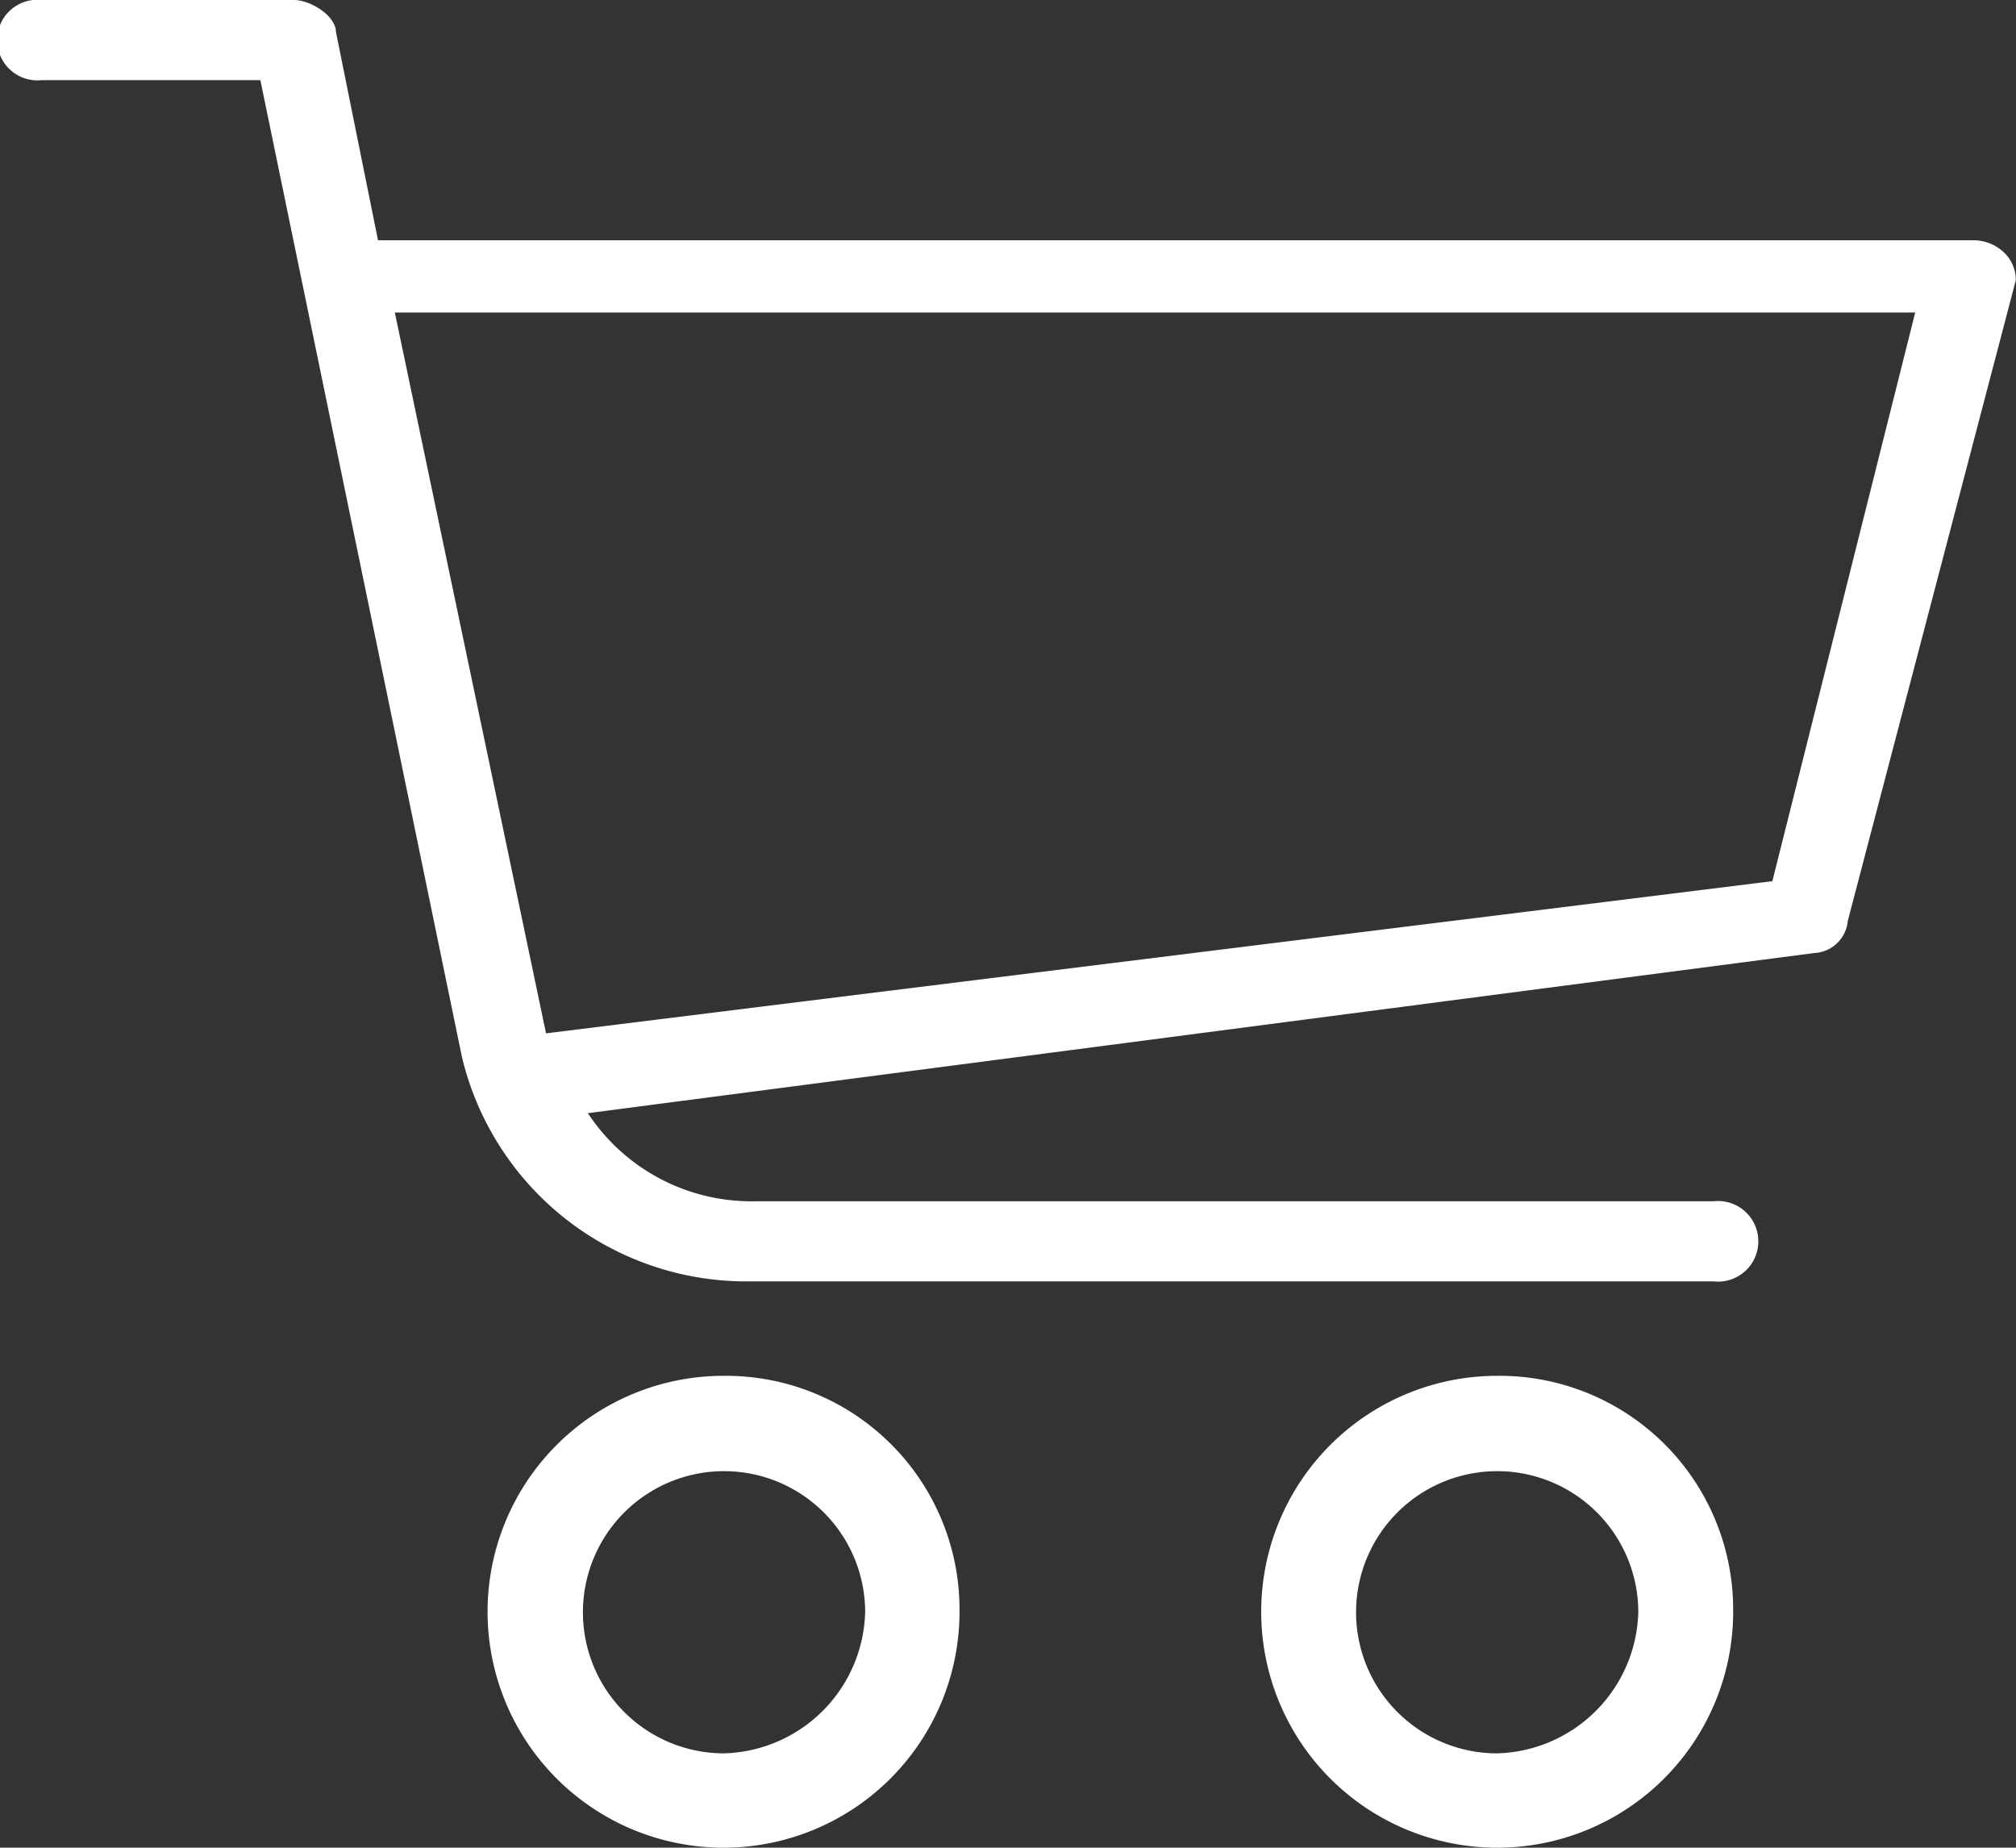
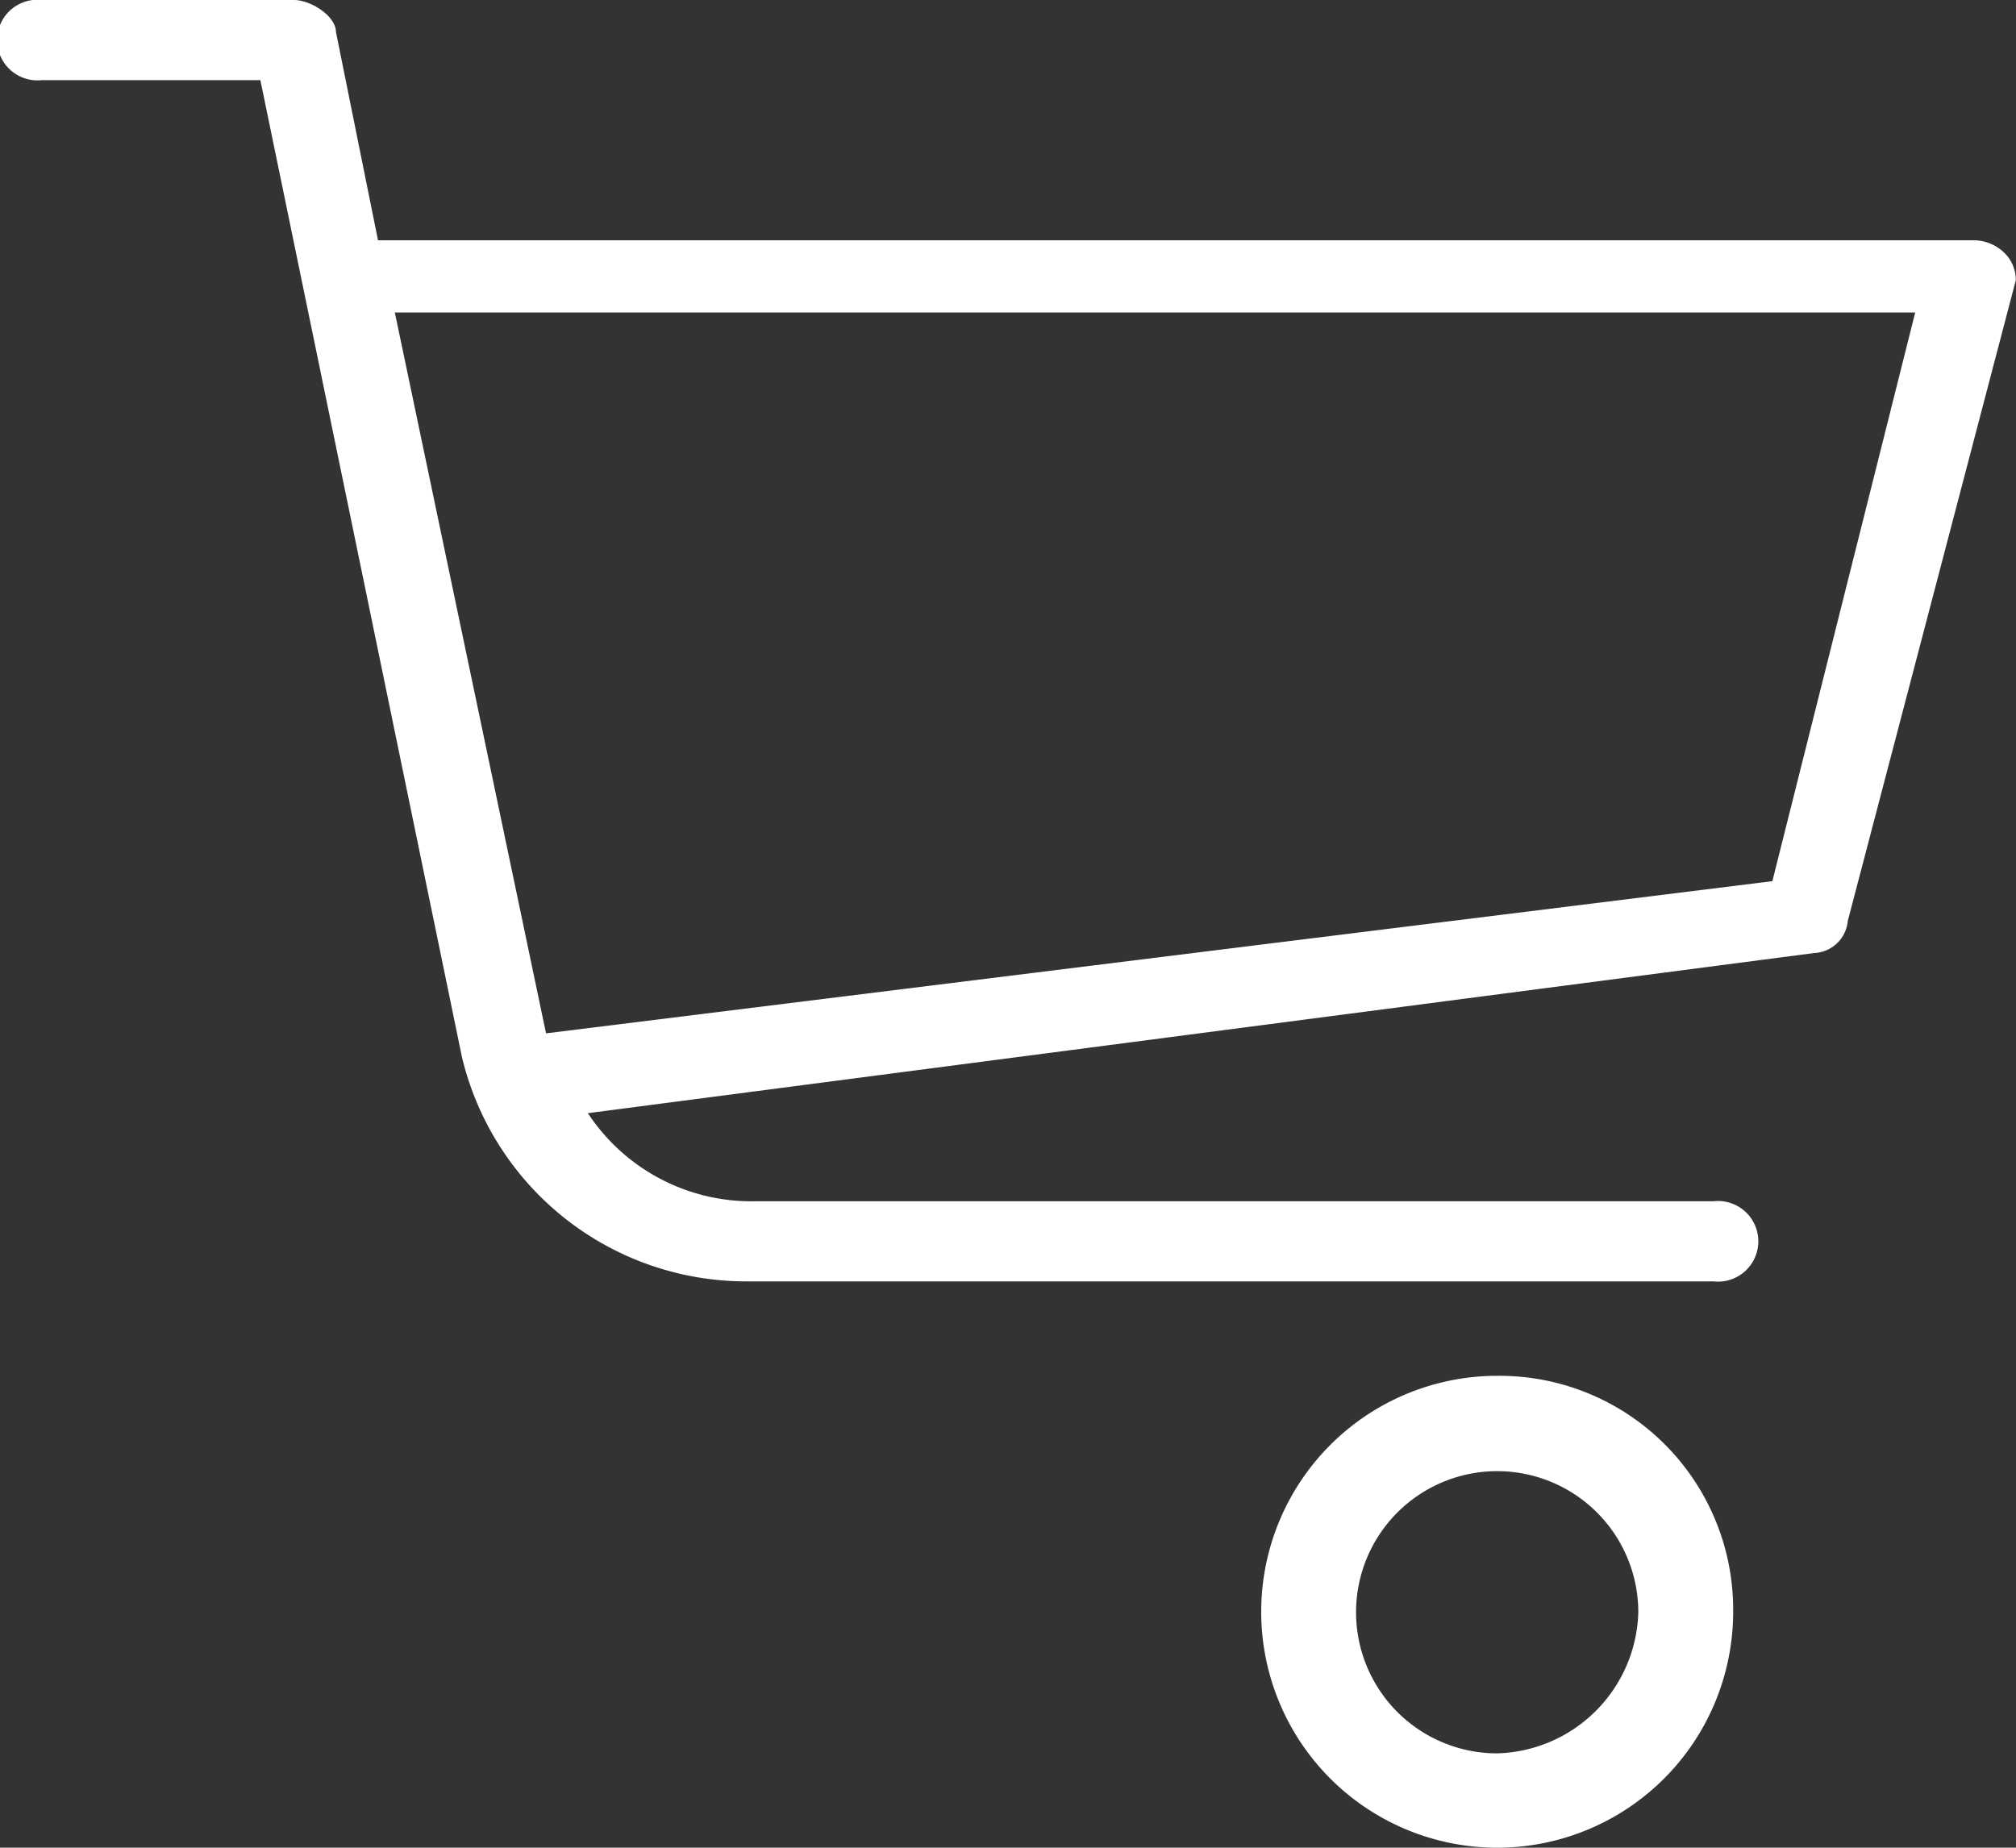
<svg xmlns="http://www.w3.org/2000/svg" width="20" height="18.333" viewBox="0 0 20 18.333">
  <rect x="0" y="0" width="20" height="18.333" fill="#333333" stroke="none" />
  <g id="グループ_729" data-name="グループ 729" transform="translate(-1331.636 -26)">
    <g id="グループ_23" data-name="グループ 23" transform="translate(1331.636 26)">
      <g id="グループ_22" data-name="グループ 22">
        <path id="パス_3" data-name="パス 3" d="M1351.552,28.543a.438.438,0,0,0-.333-.159h-15.833l-.417-2.066c0-.159-.25-.318-.417-.318h-2.5a.4.4,0,1,0,0,.795h2.167l2,9.694a2.9,2.9,0,0,0,2.833,2.225h9.583a.4.4,0,1,0,0-.795h-9.5a1.943,1.943,0,0,1-1.667-.874l12.166-1.589a.35.35,0,0,0,.333-.318l1.667-6.357A.378.378,0,0,0,1351.552,28.543Zm-2.333,6.2-12.166,1.51-1.5-7.152h15.083Z" transform="translate(-1331.636 -26)" fill="#fff" />
      </g>
    </g>
    <g id="グループ_25" data-name="グループ 25" transform="translate(1336.473 39.651)">
      <g id="グループ_24" data-name="グループ 24">
-         <path id="パス_4" data-name="パス 4" d="M1342.159,49.182a2.341,2.341,0,1,0,2.341,2.341A2.318,2.318,0,0,0,1342.159,49.182Zm0,3.746a1.4,1.4,0,1,1,1.405-1.4A1.44,1.44,0,0,1,1342.159,52.928Z" transform="translate(-1339.818 -49.182)" fill="#fff" />
-       </g>
+         </g>
    </g>
    <g id="グループ_27" data-name="グループ 27" transform="translate(1344.144 39.651)">
      <g id="グループ_26" data-name="グループ 26">
        <path id="パス_5" data-name="パス 5" d="M1355.8,49.182a2.341,2.341,0,1,0,2.341,2.341A2.319,2.319,0,0,0,1355.8,49.182Zm0,3.746a1.4,1.4,0,1,1,1.4-1.4A1.44,1.44,0,0,1,1355.8,52.928Z" transform="translate(-1353.455 -49.182)" fill="#fff" />
      </g>
    </g>
  </g>
</svg>